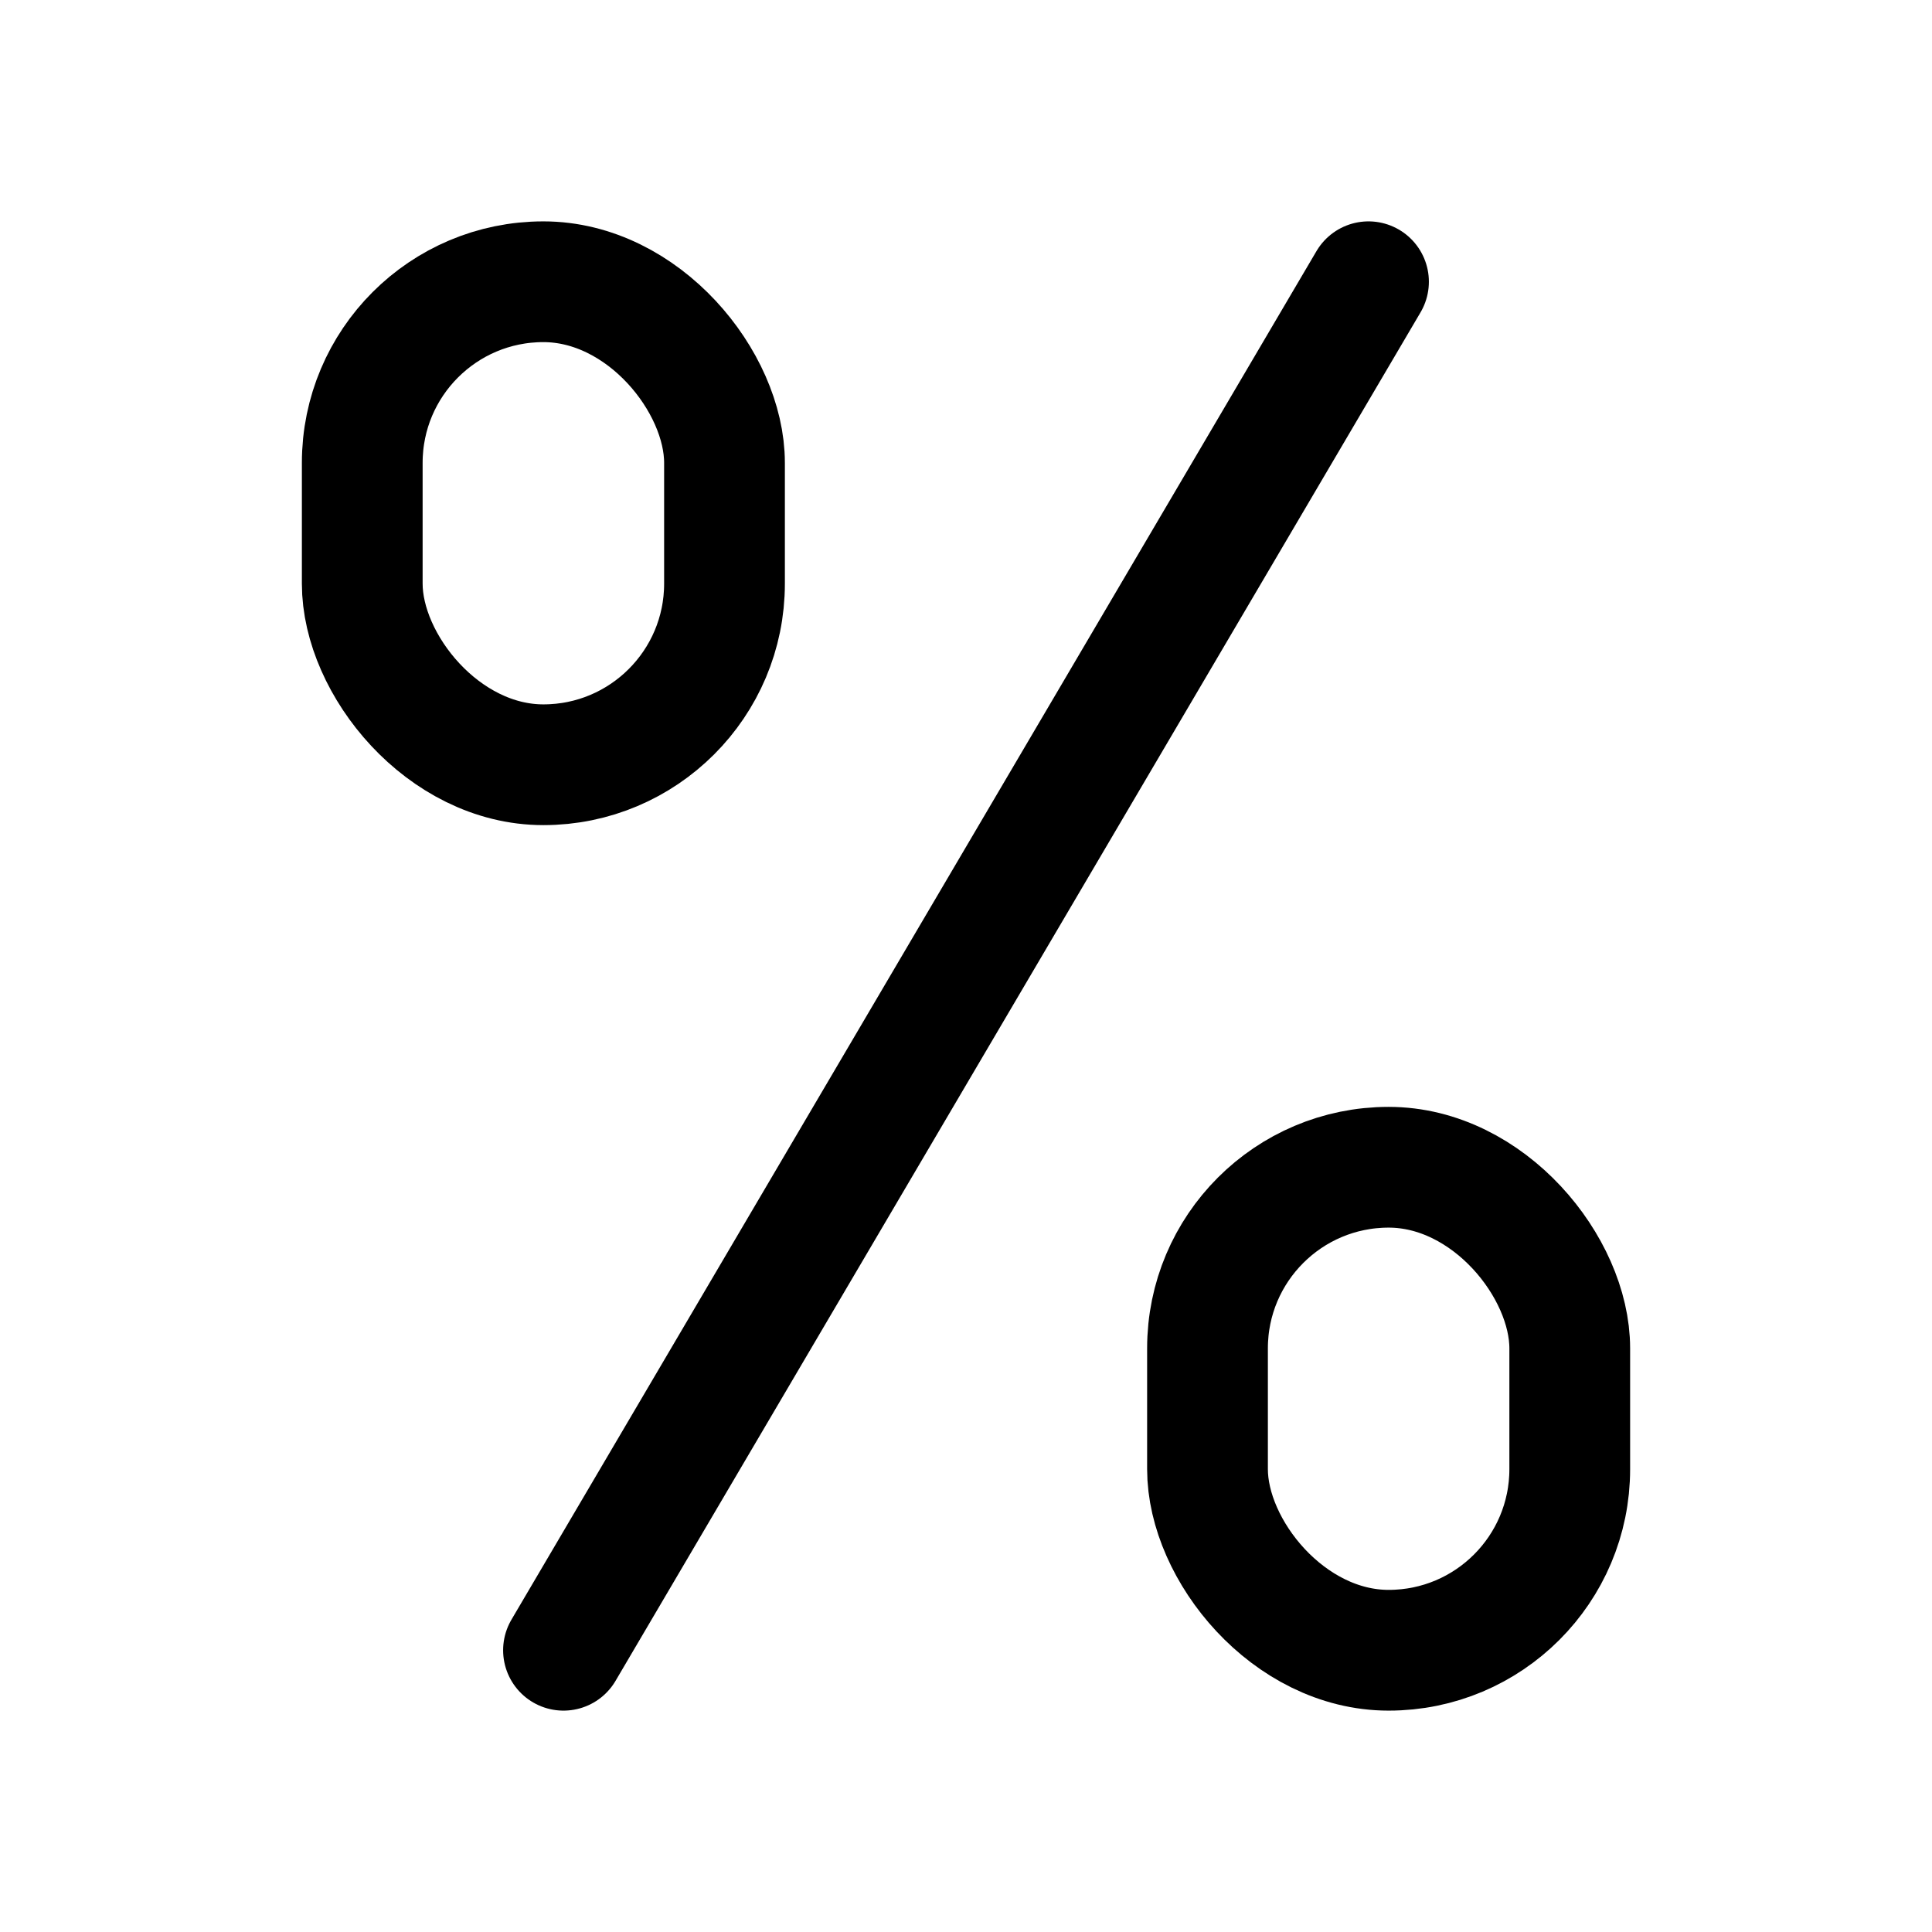
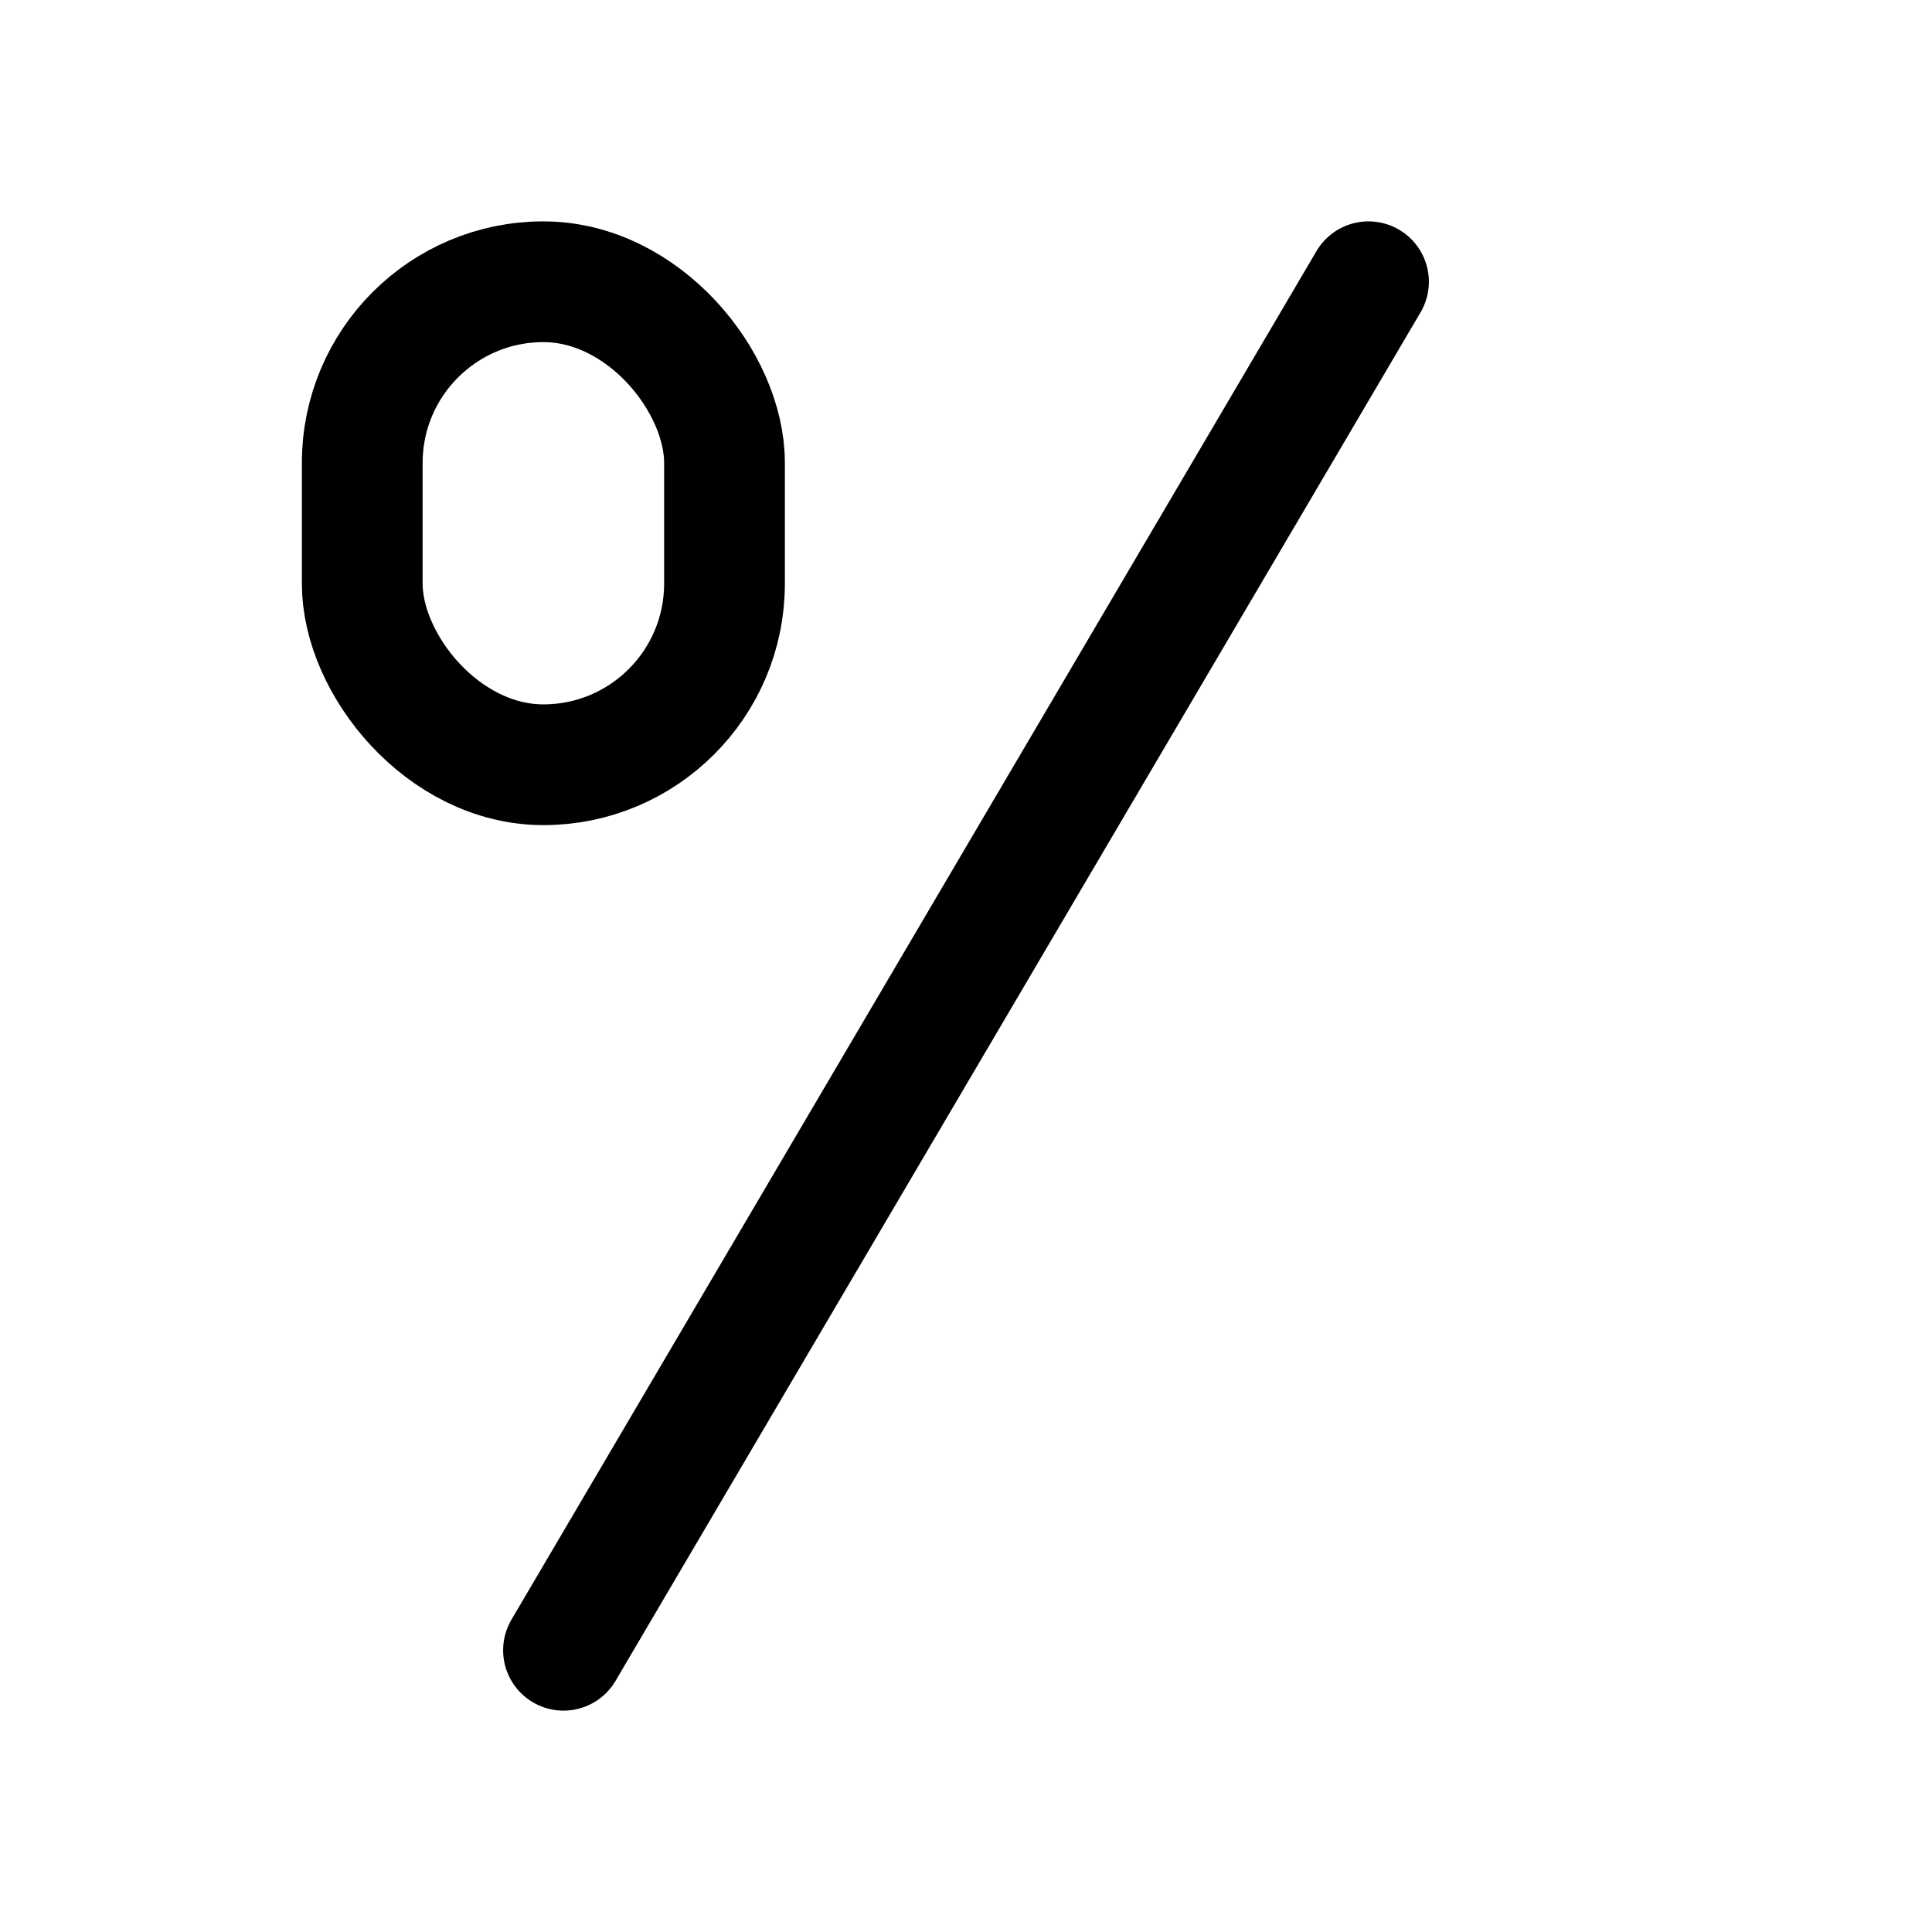
<svg xmlns="http://www.w3.org/2000/svg" width="24" height="24" fill="none" viewBox="0 0 24 24">
  <path stroke="currentColor" stroke-linecap="round" stroke-width="1.5" d="m17 3.5-10 17" />
-   <rect width="4.5" height="6" x="15" y="14.5" stroke="currentColor" stroke-width="1.5" rx="2.25" />
  <rect width="4.5" height="6" x="4.5" y="3.5" stroke="currentColor" stroke-width="1.5" rx="2.25" />
</svg>